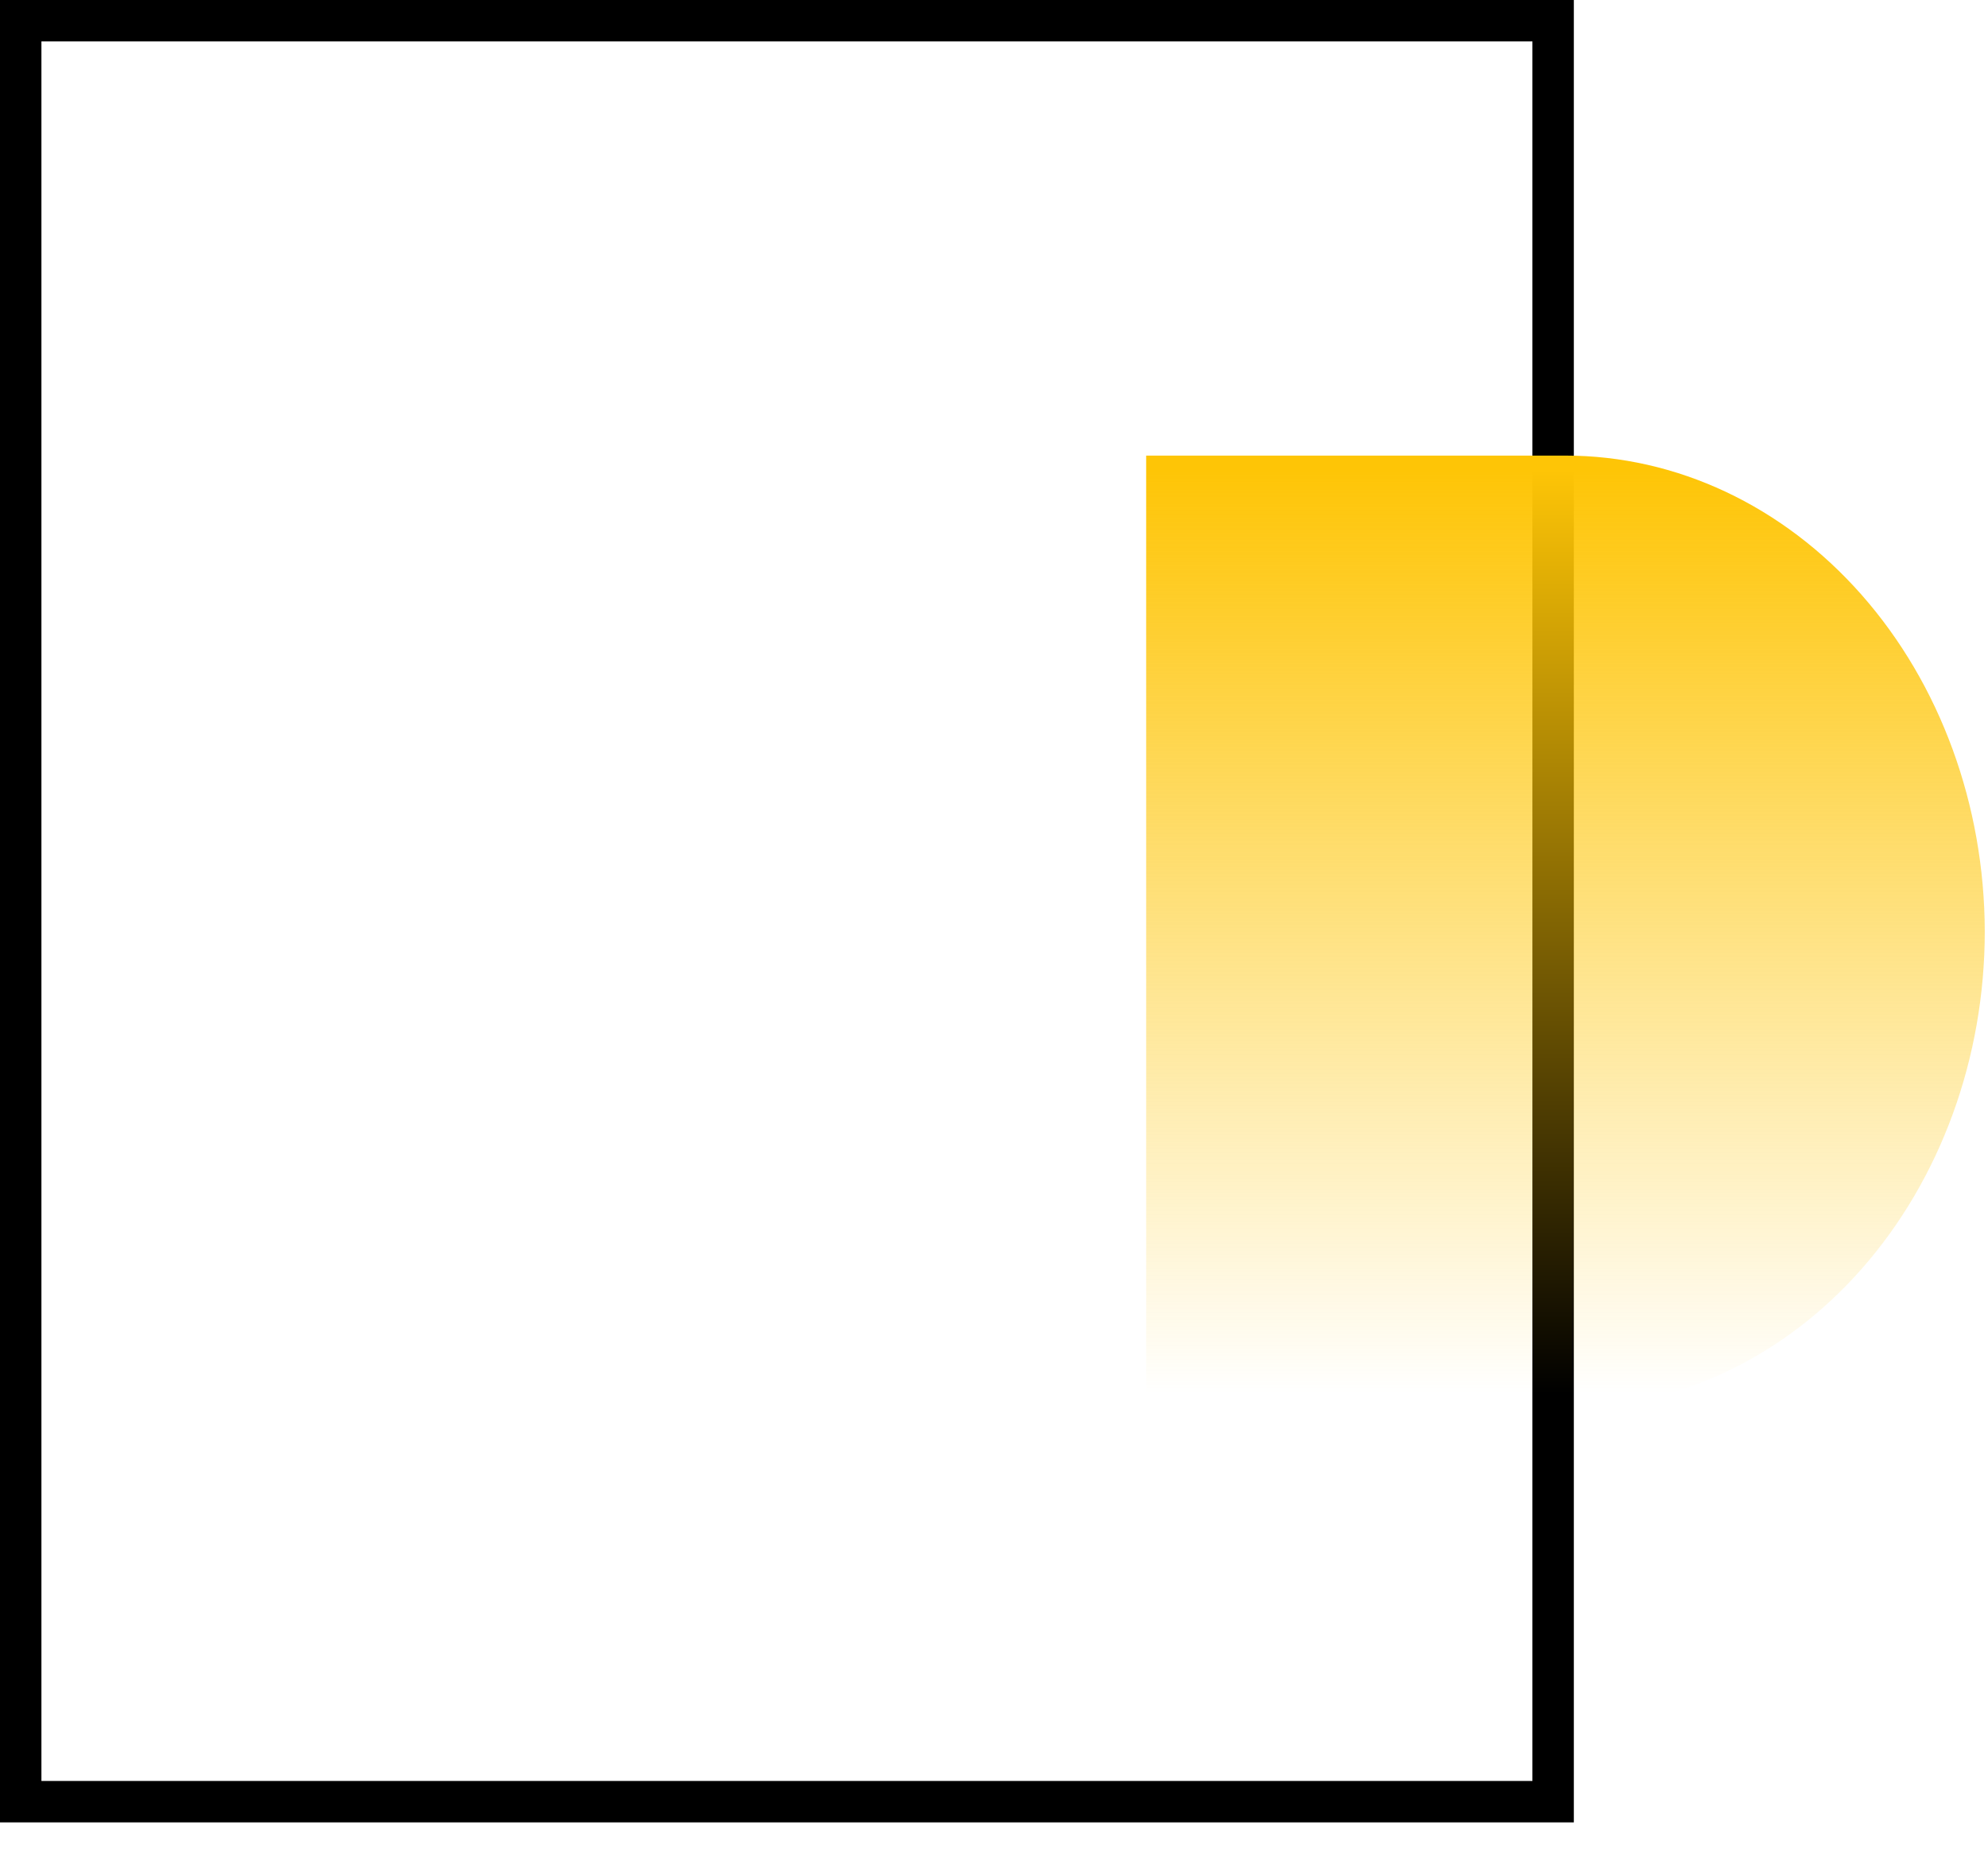
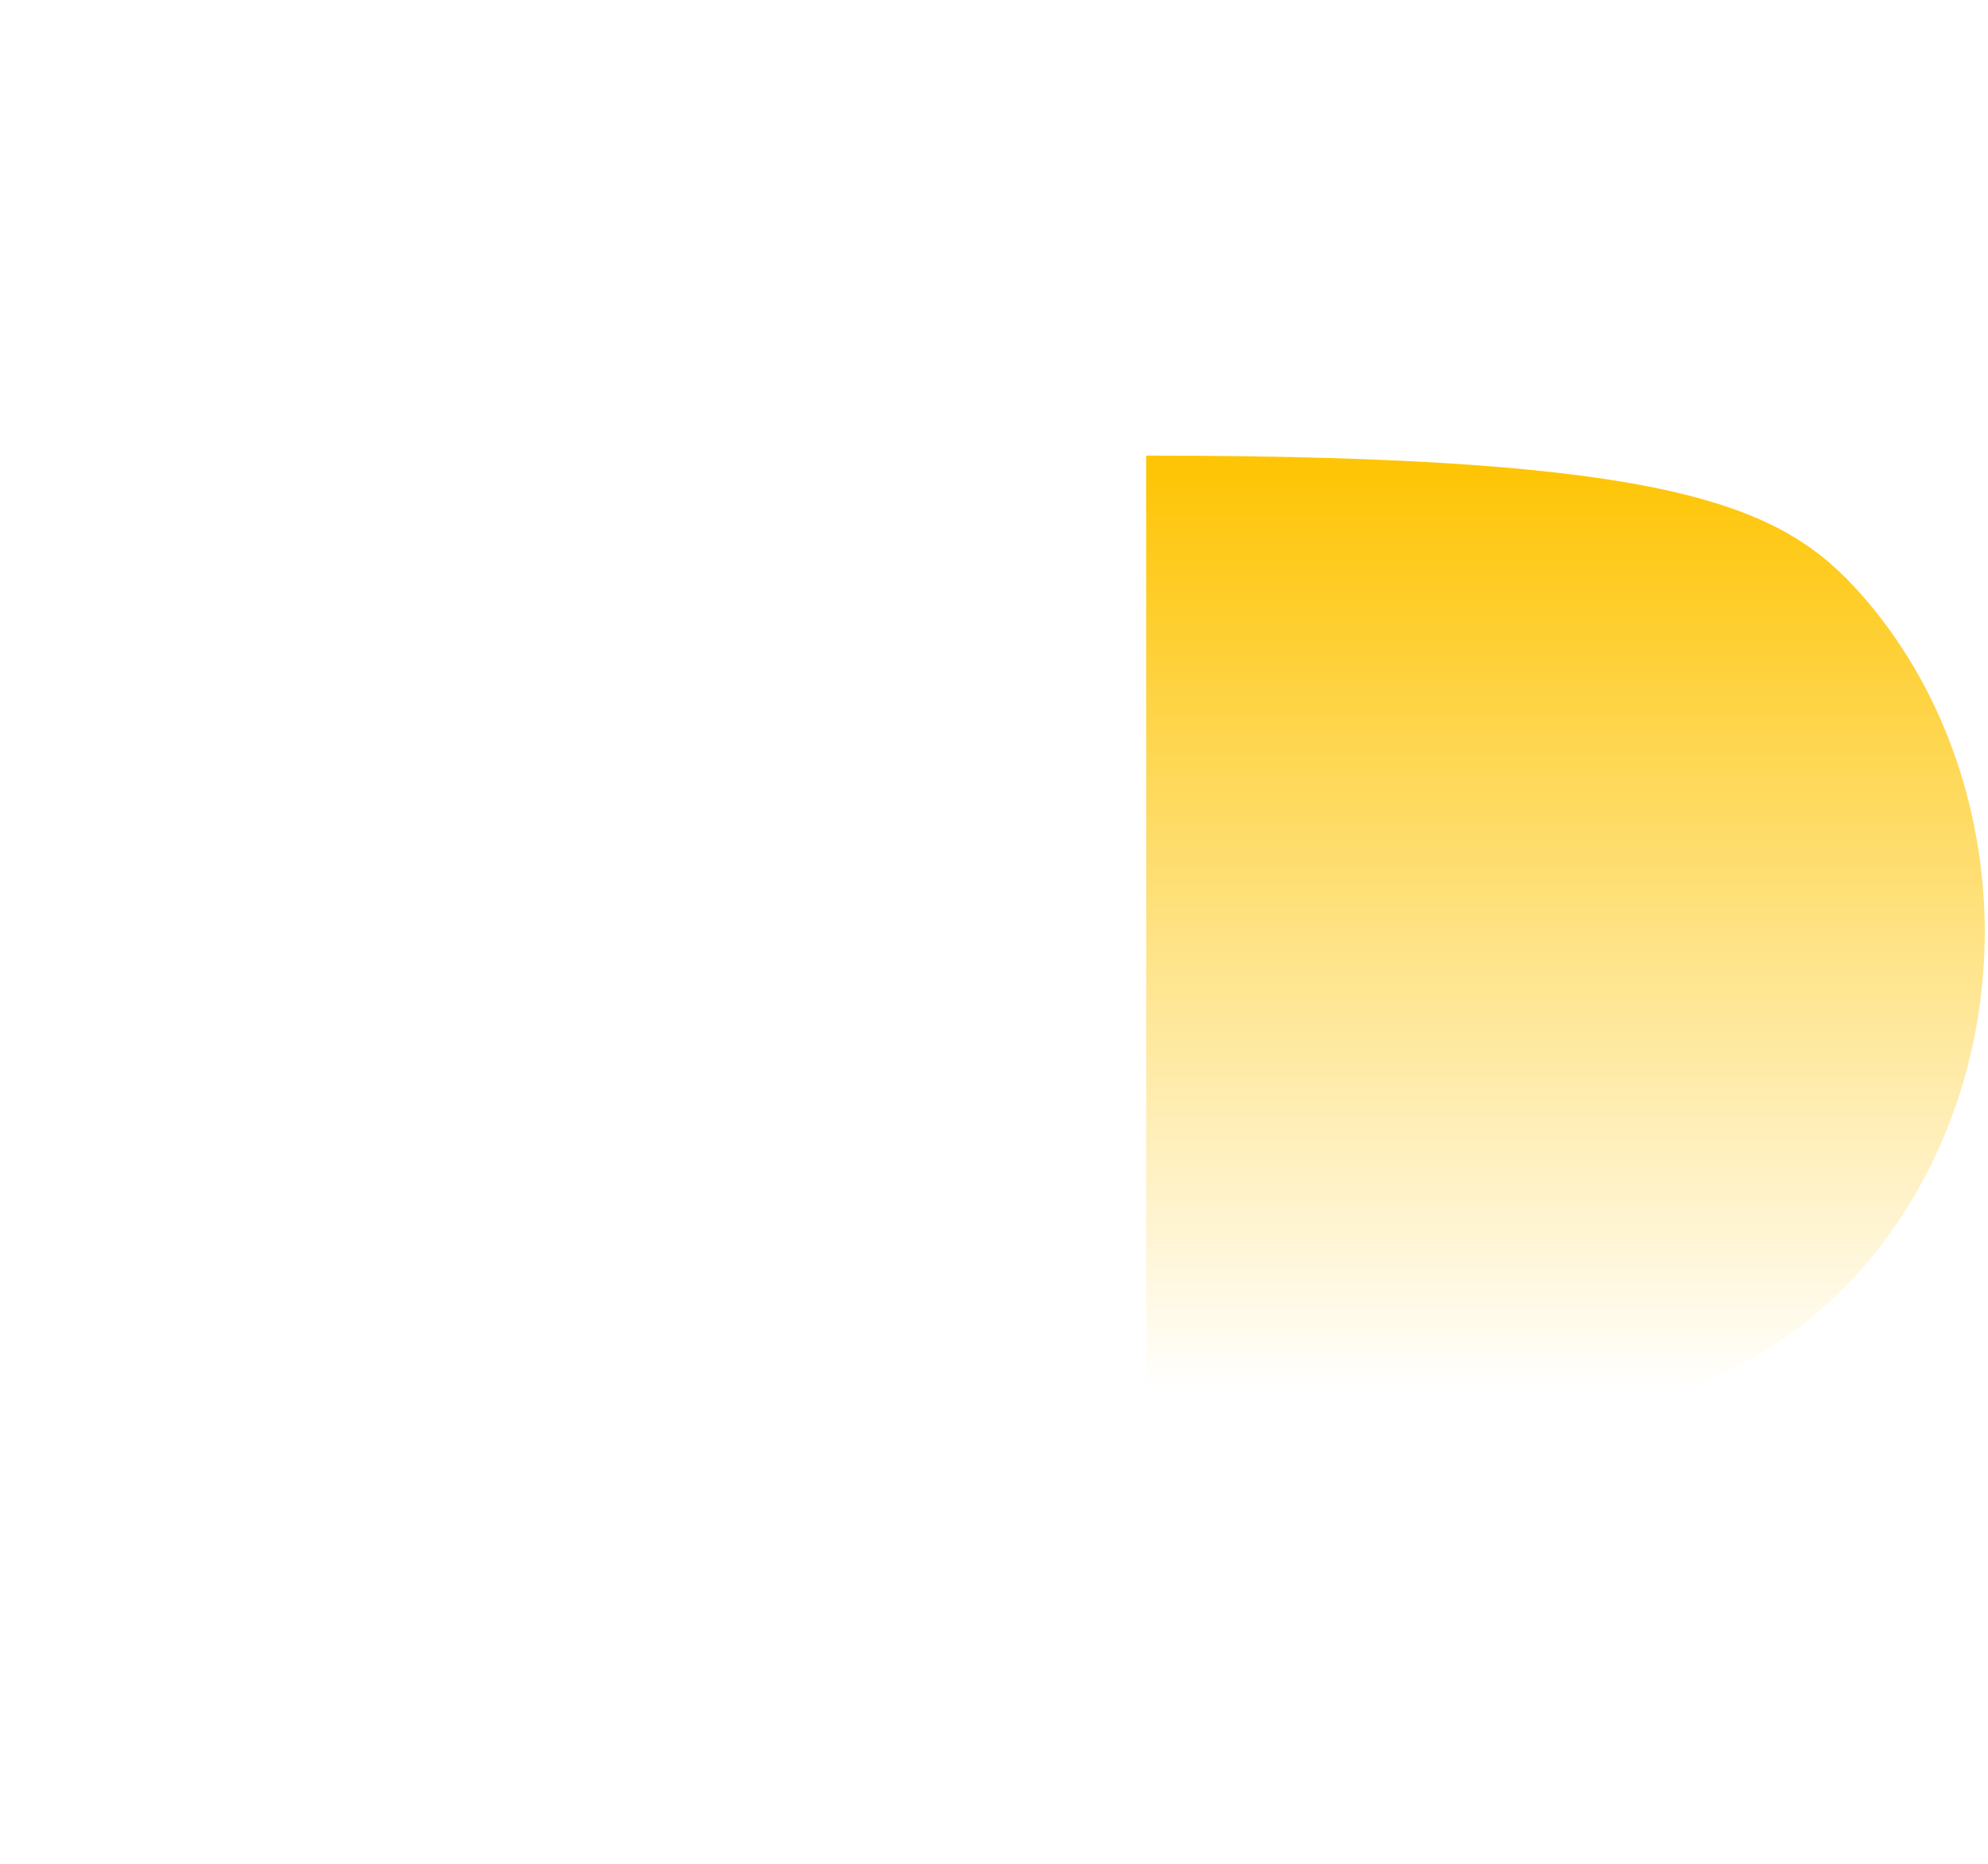
<svg xmlns="http://www.w3.org/2000/svg" width="48" height="45" viewBox="0 0 48 45" fill="none">
-   <rect x="0.5" y="0.5" width="37" height="43" stroke="black" />
-   <path d="M47.922 22.486C47.922 25.539 46.855 28.468 44.957 30.628C43.058 32.787 40.483 34 37.798 34L27.674 34L27.674 11L37.798 11C40.479 11 43.05 12.209 44.948 14.362C46.846 16.515 47.915 19.437 47.922 22.486Z" fill="url(#paint0_linear_3612_5610)" />
+   <path d="M47.922 22.486C47.922 25.539 46.855 28.468 44.957 30.628C43.058 32.787 40.483 34 37.798 34L27.674 34L27.674 11C40.479 11 43.05 12.209 44.948 14.362C46.846 16.515 47.915 19.437 47.922 22.486Z" fill="url(#paint0_linear_3612_5610)" />
  <defs>
    <linearGradient id="paint0_linear_3612_5610" x1="36.763" y1="33.659" x2="36.763" y2="11.341" gradientUnits="userSpaceOnUse">
      <stop stop-color="#FEC506" stop-opacity="0" />
      <stop offset="1" stop-color="#FEC506" />
    </linearGradient>
  </defs>
</svg>